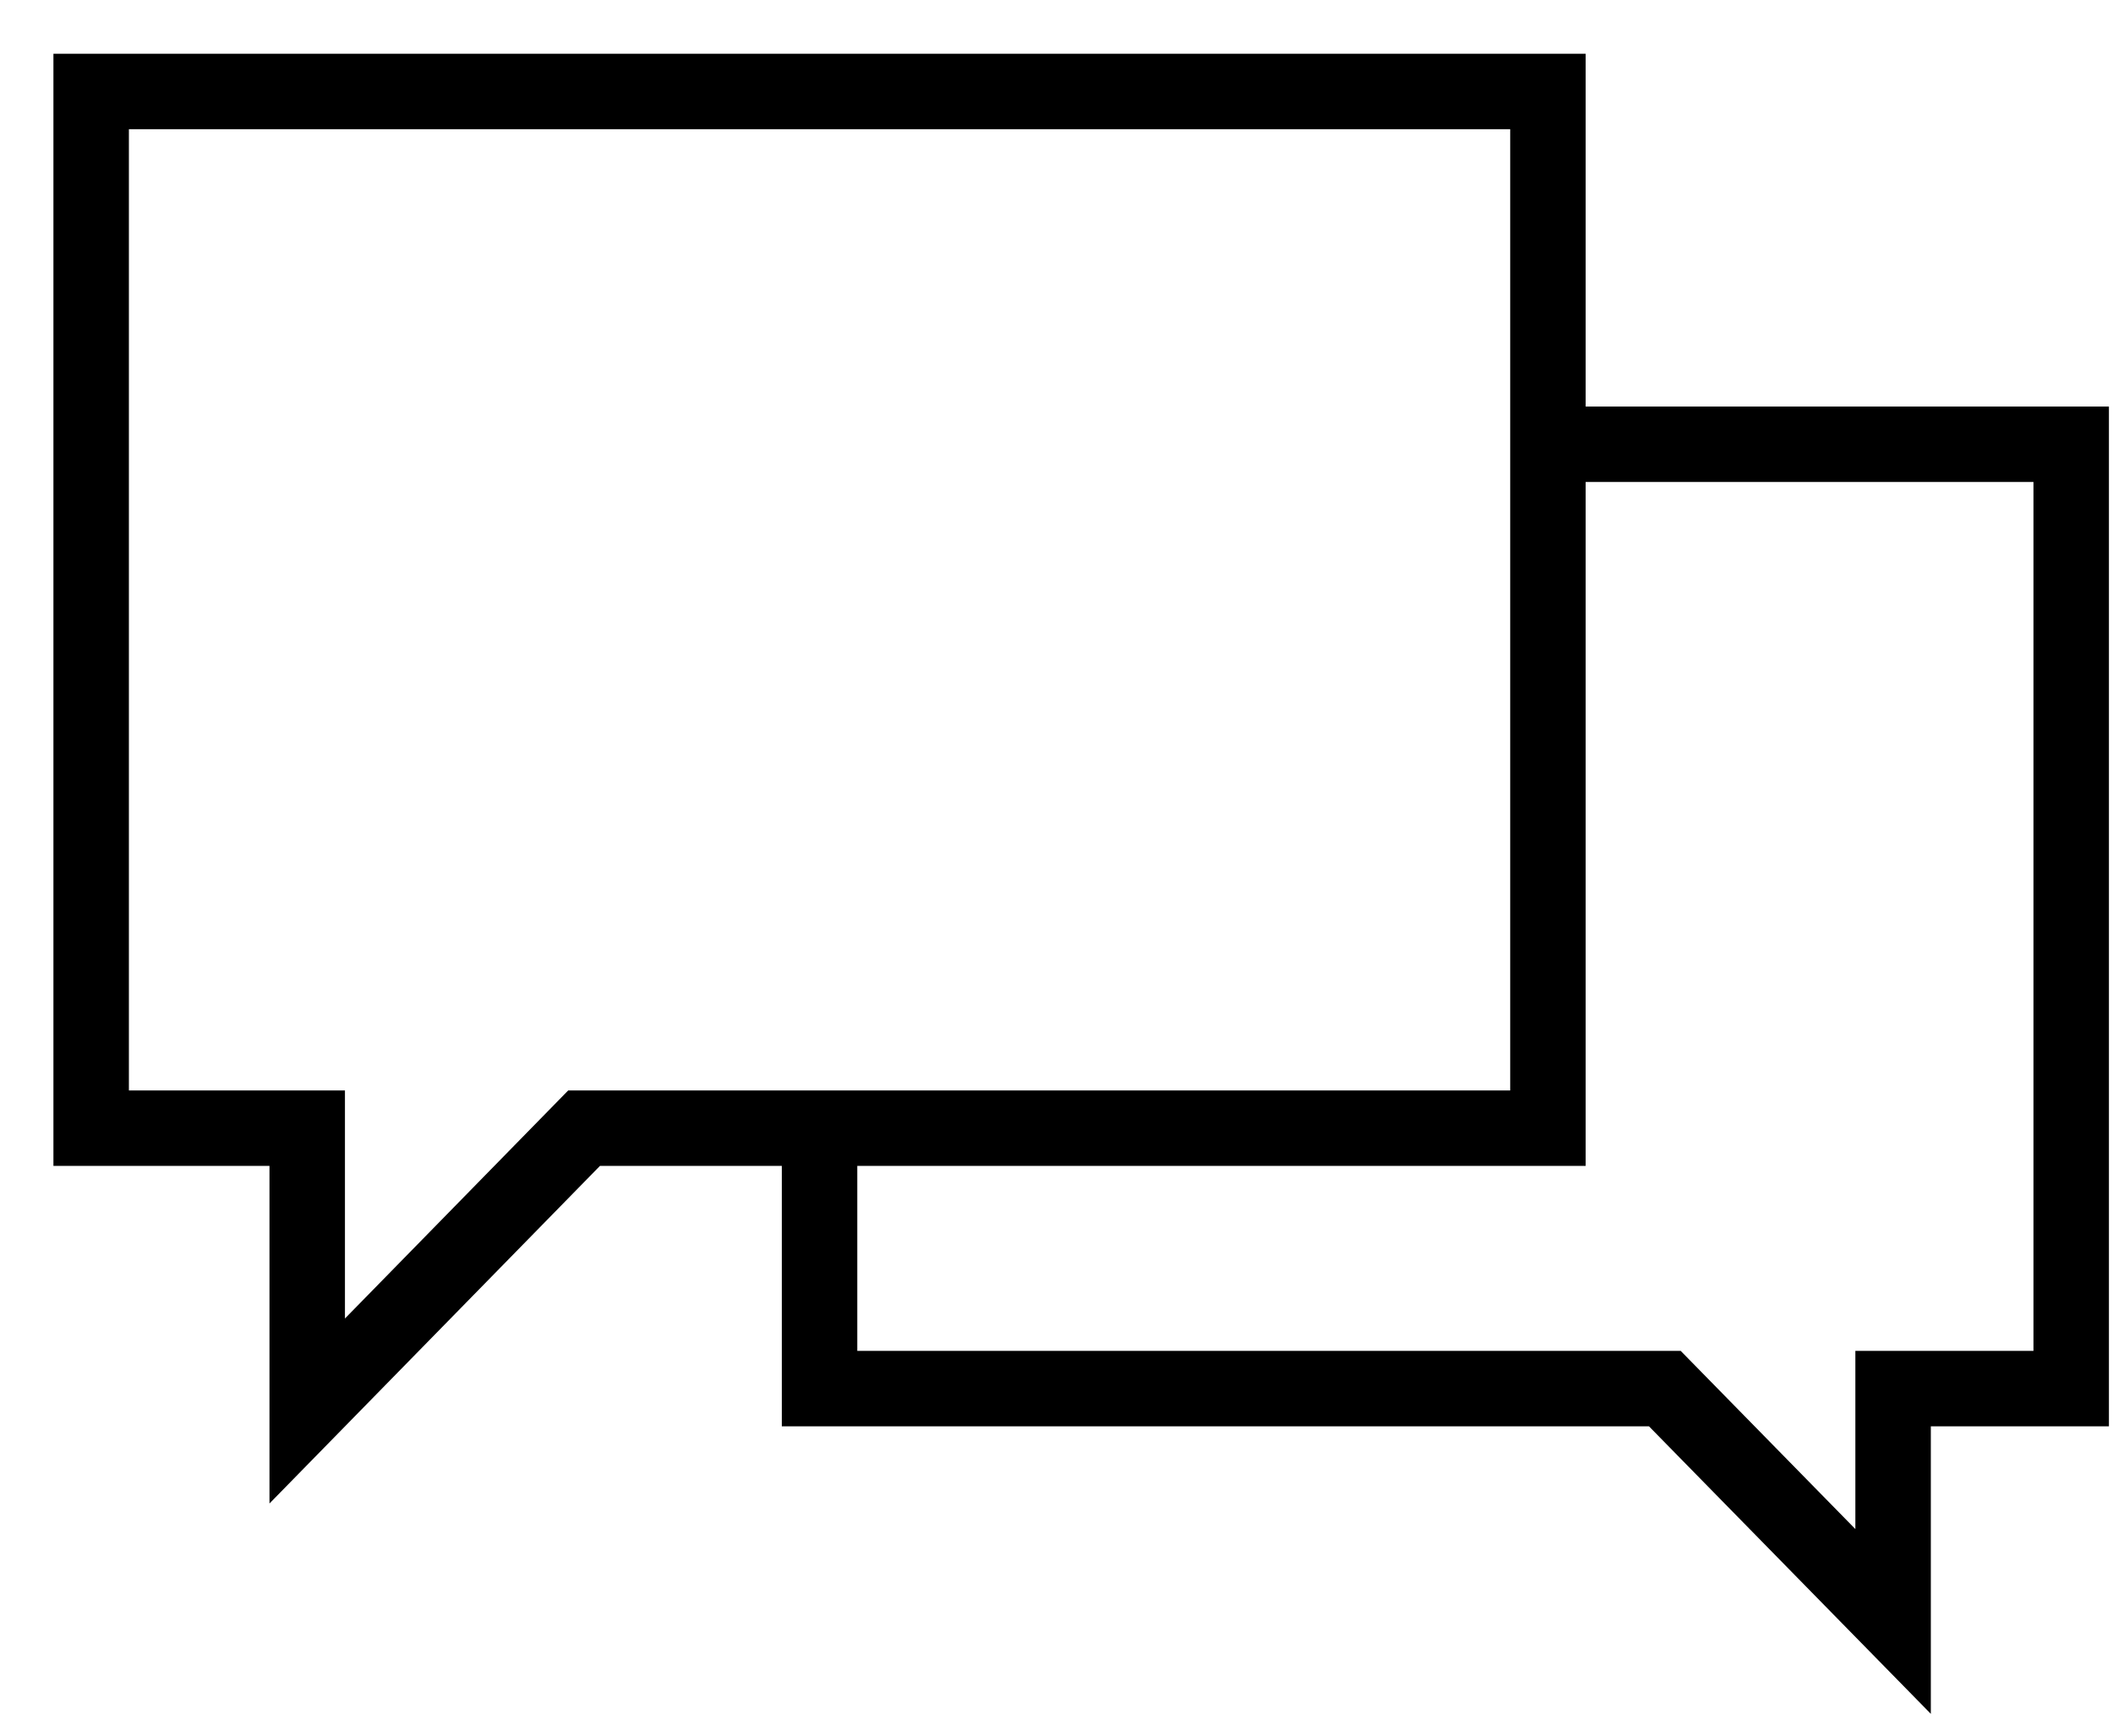
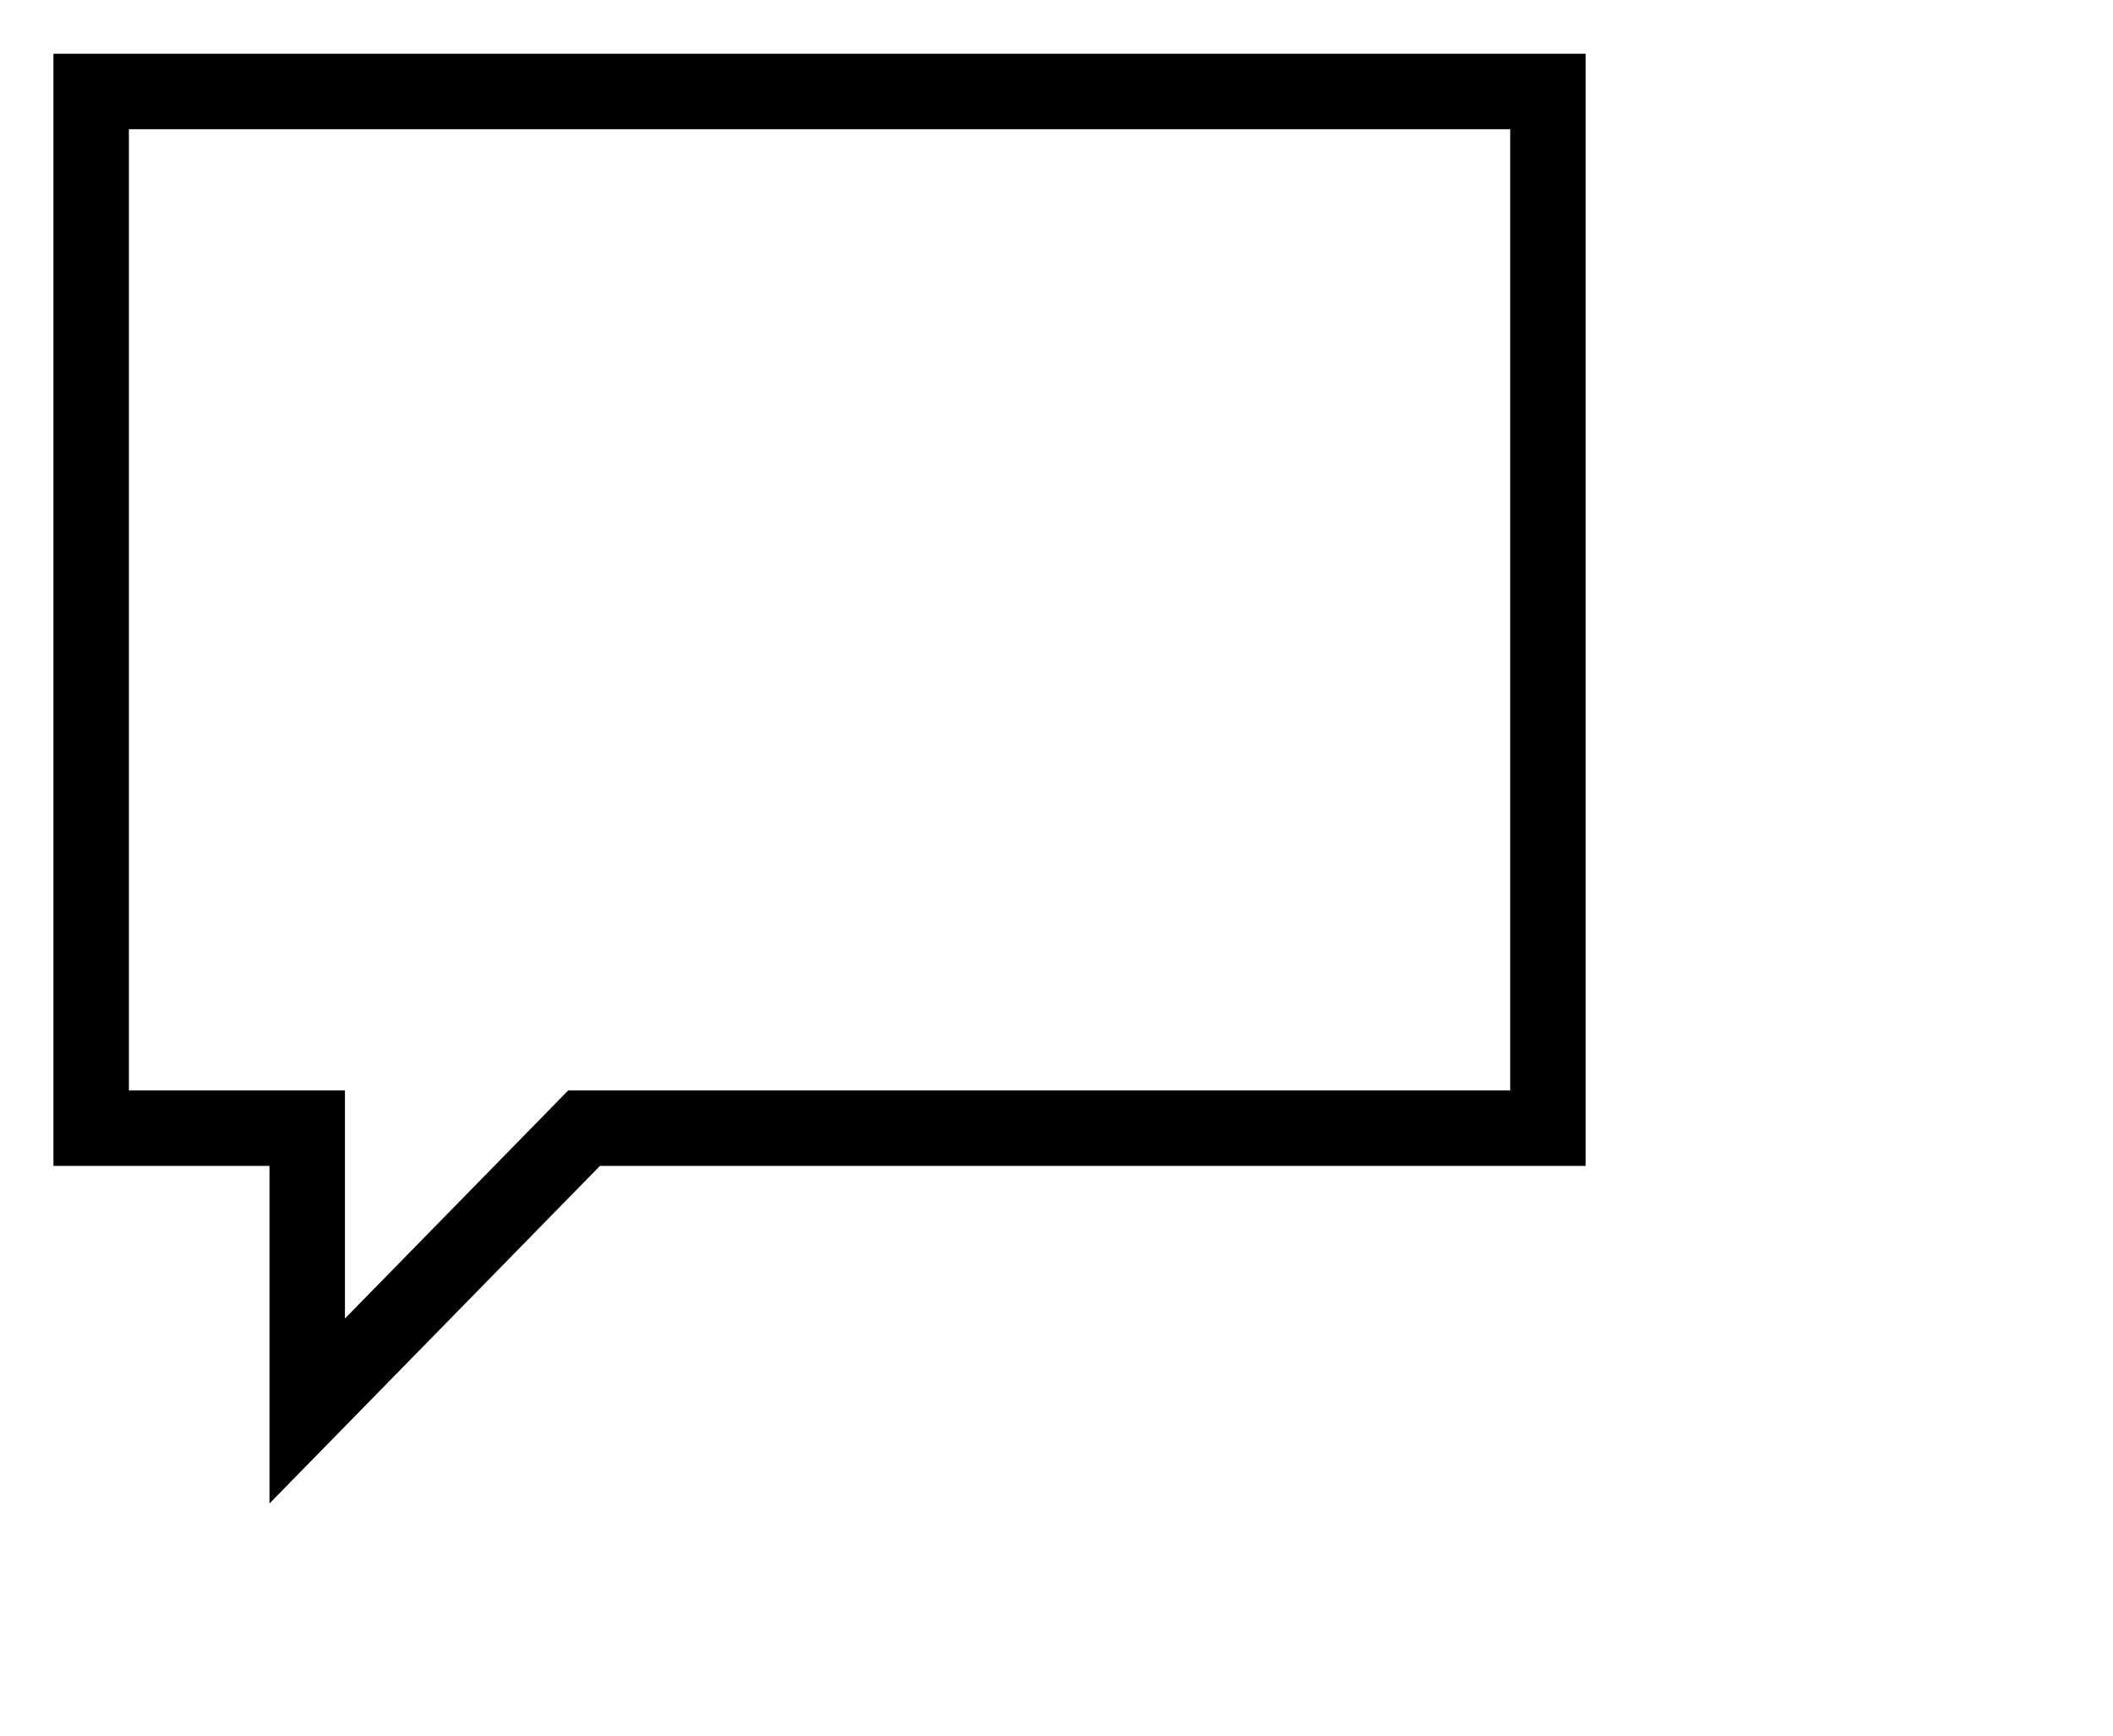
<svg xmlns="http://www.w3.org/2000/svg" width="28" height="23" viewBox="0 0 28 23" fill="none">
  <path d="M7.74 14.95L4.071 18.698V14.95H1.208V1.212H20.512V14.95H7.74Z" stroke="black" stroke-miterlimit="10" />
-   <path d="M20.445 5.887H27.446V18.401H25.086V21.487L22.061 18.401H10.86V14.849" stroke="black" stroke-miterlimit="10" />
</svg>